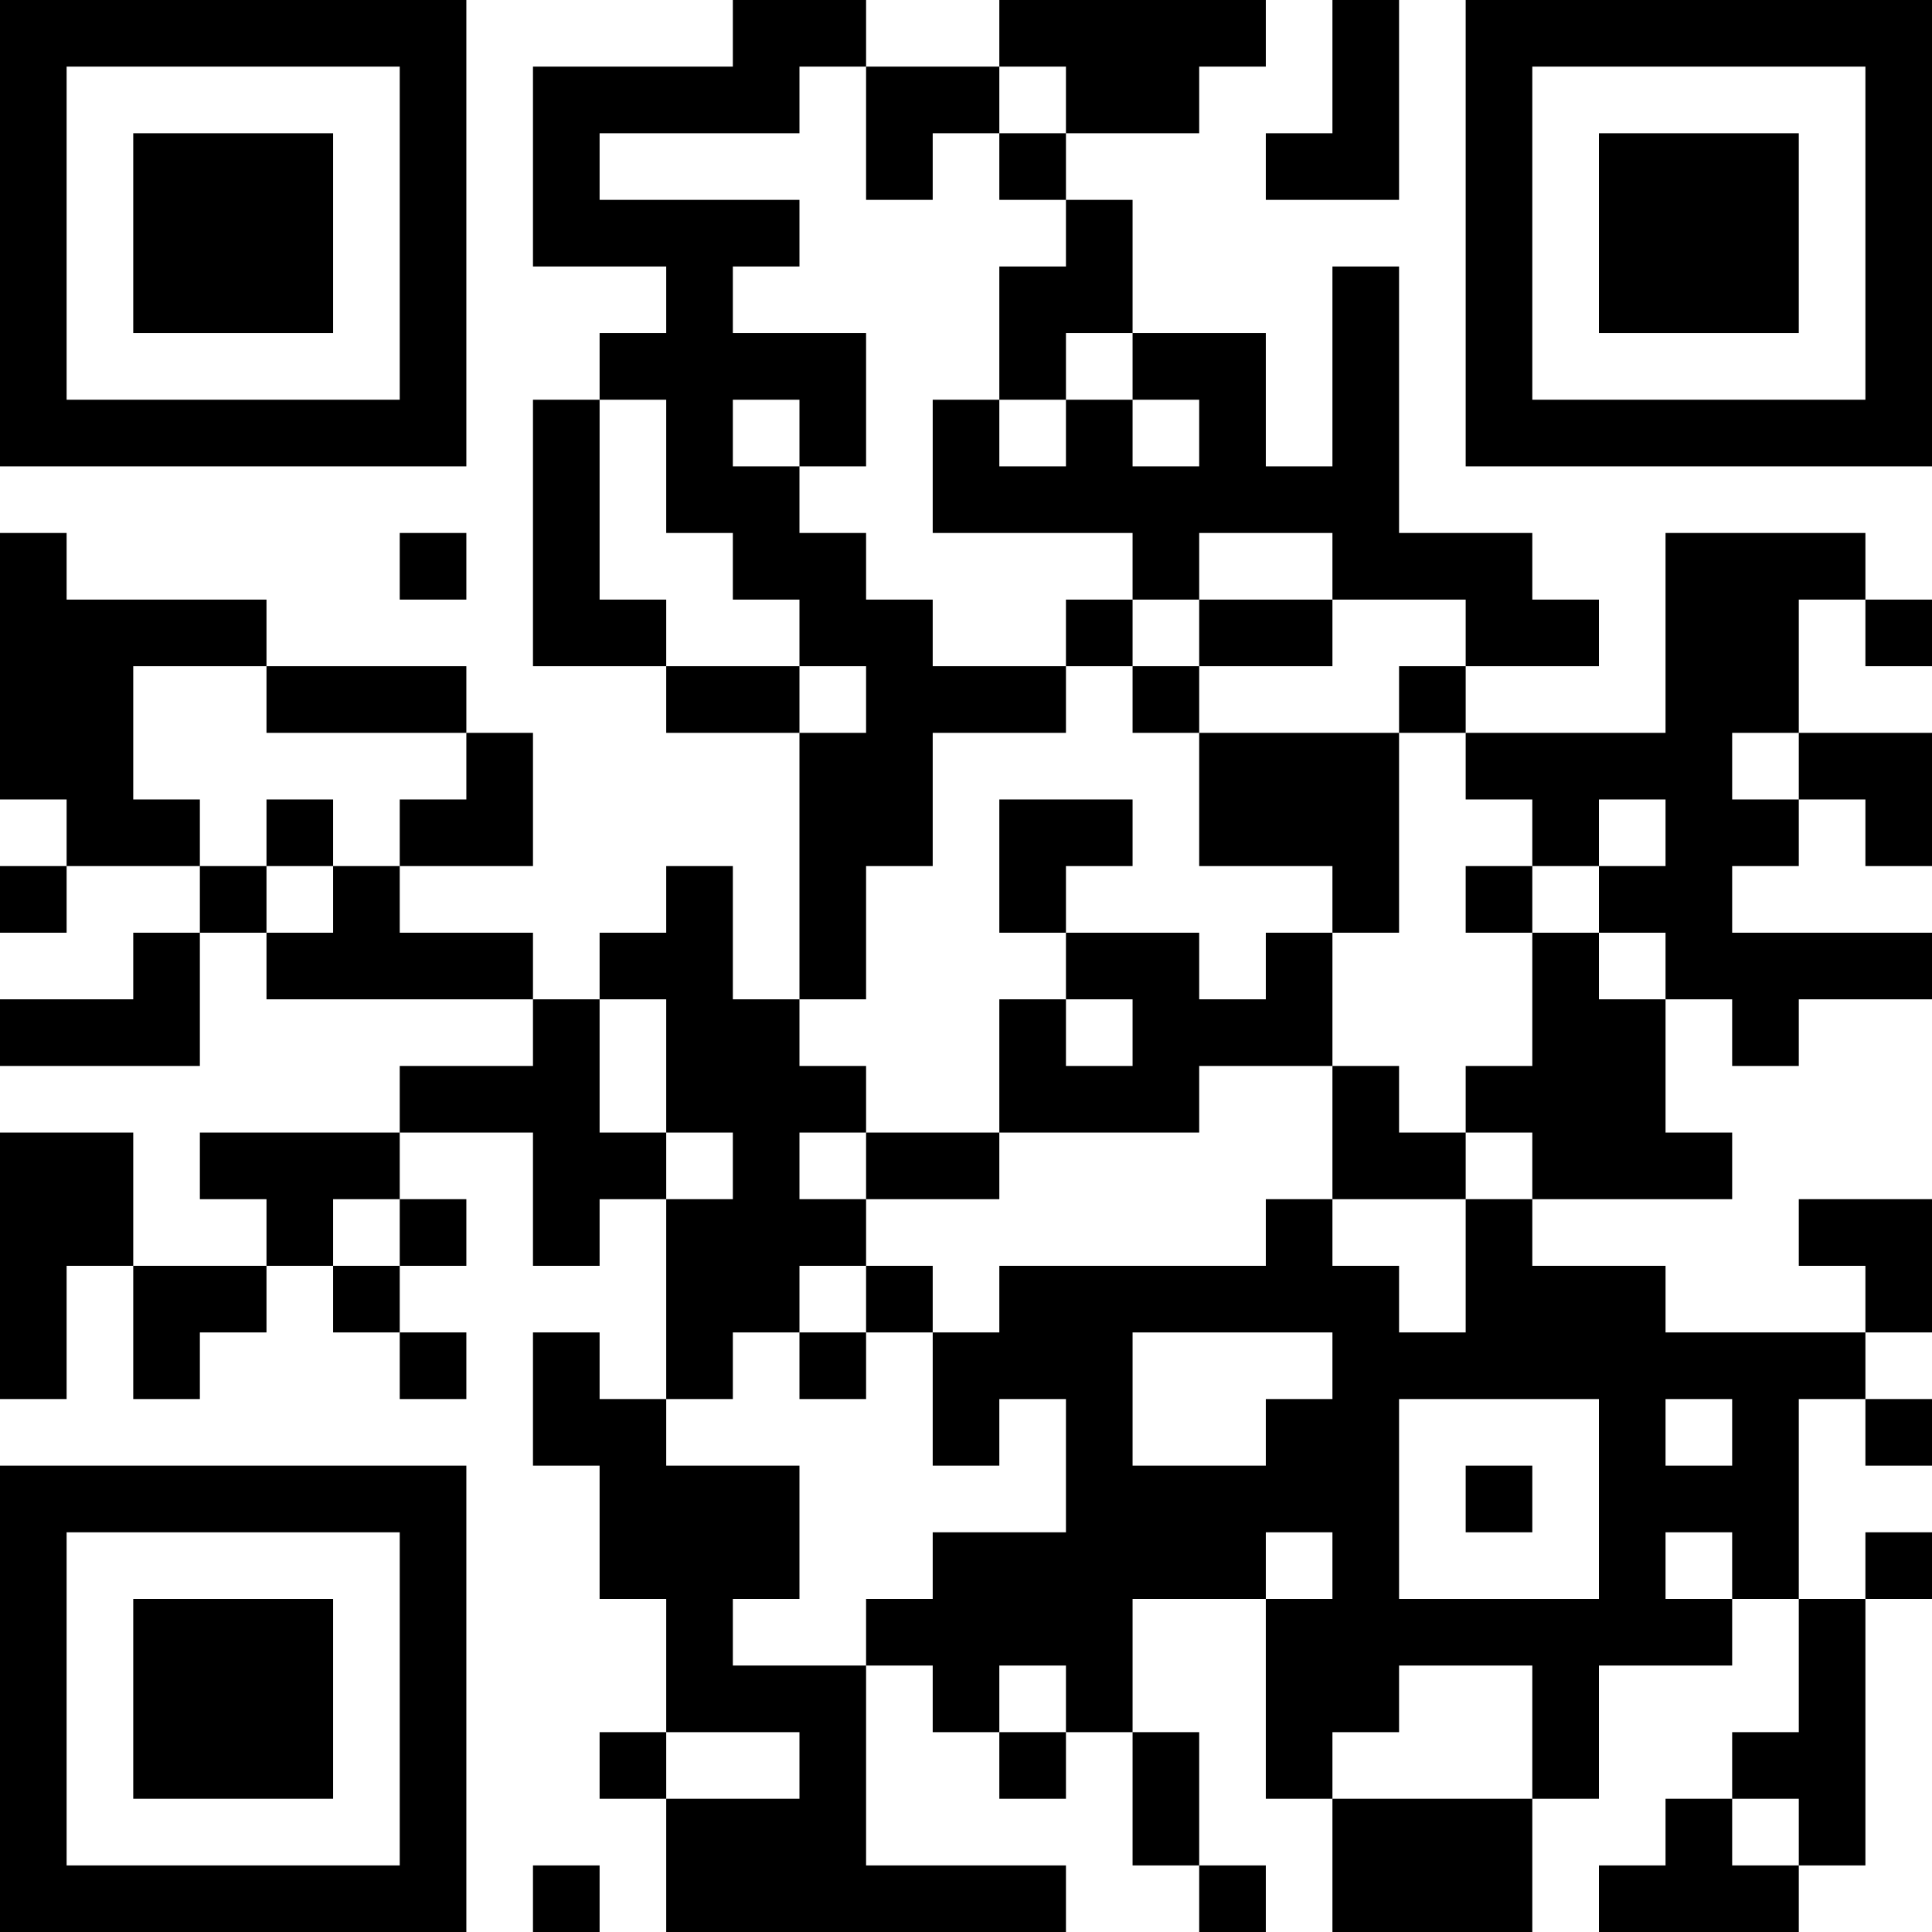
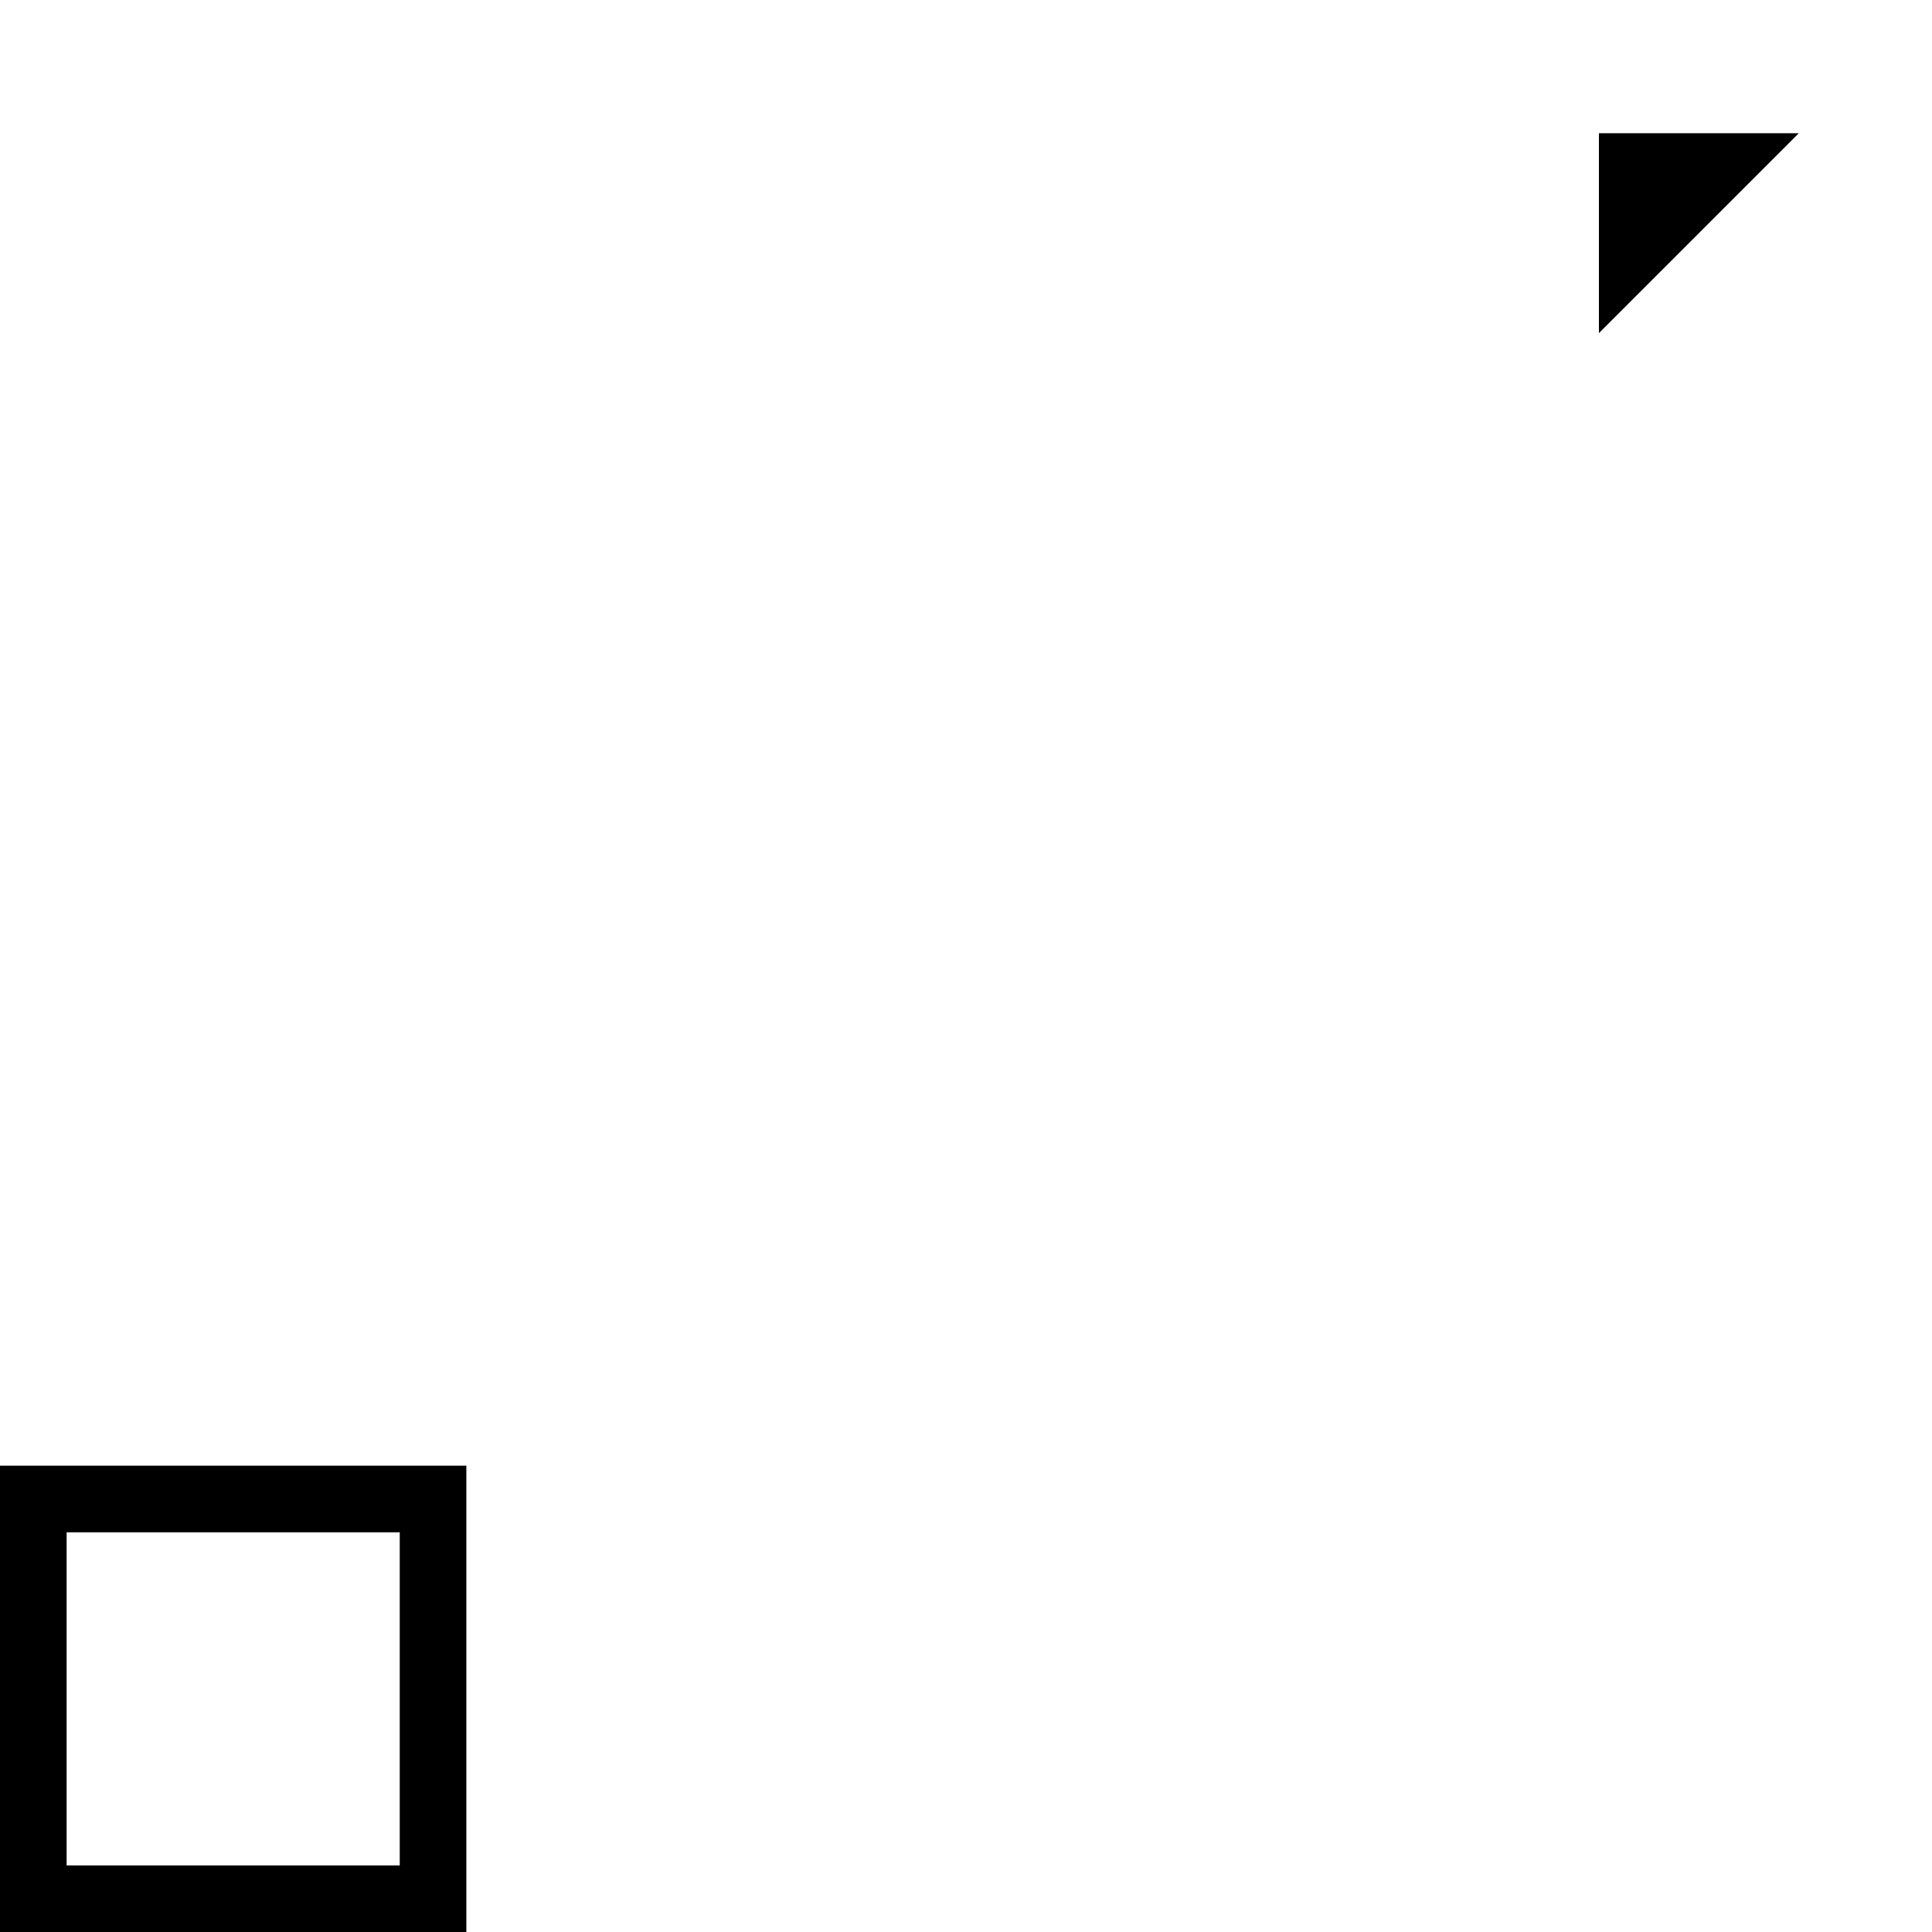
<svg xmlns="http://www.w3.org/2000/svg" version="1.1" width="300" height="300" viewBox="0 0 300 300">
  <rect x="0" y="0" width="300" height="300" fill="#ffffff" />
  <g transform="scale(10.345)">
    <g transform="translate(0,0)">
      <g>
        <g transform="translate(3.5,3.5)">
-           <path fill-rule="evenodd" d="M-3.5 -3.5L3.5 -3.5L3.5 3.5L-3.5 3.5ZM-2.5 -2.5L-2.5 2.5L2.5 2.5L2.5 -2.5Z" fill="#000000" />
-           <path fill-rule="evenodd" d="M-1.5 -1.5L1.5 -1.5L1.5 1.5L-1.5 1.5Z" fill="#000000" />
-         </g>
+           </g>
      </g>
      <g>
        <g transform="translate(25.5,3.5)">
          <g transform="rotate(90)">
-             <path fill-rule="evenodd" d="M-3.5 -3.5L3.5 -3.5L3.5 3.5L-3.5 3.5ZM-2.5 -2.5L-2.5 2.5L2.5 2.5L2.5 -2.5Z" fill="#000000" />
-             <path fill-rule="evenodd" d="M-1.5 -1.5L1.5 -1.5L1.5 1.5L-1.5 1.5Z" fill="#000000" />
+             <path fill-rule="evenodd" d="M-1.5 -1.5L1.5 1.5L-1.5 1.5Z" fill="#000000" />
          </g>
        </g>
      </g>
      <g>
        <g transform="translate(3.5,25.5)">
          <g transform="rotate(-90)">
            <path fill-rule="evenodd" d="M-3.5 -3.5L3.5 -3.5L3.5 3.5L-3.5 3.5ZM-2.5 -2.5L-2.5 2.5L2.5 2.5L2.5 -2.5Z" fill="#000000" />
-             <path fill-rule="evenodd" d="M-1.5 -1.5L1.5 -1.5L1.5 1.5L-1.5 1.5Z" fill="#000000" />
          </g>
        </g>
      </g>
-       <path fill-rule="evenodd" d="M11 0L11 1L8 1L8 4L10 4L10 5L9 5L9 6L8 6L8 10L10 10L10 11L12 11L12 15L11 15L11 13L10 13L10 14L9 14L9 15L8 15L8 14L6 14L6 13L8 13L8 11L7 11L7 10L4 10L4 9L1 9L1 8L0 8L0 12L1 12L1 13L0 13L0 14L1 14L1 13L3 13L3 14L2 14L2 15L0 15L0 16L3 16L3 14L4 14L4 15L8 15L8 16L6 16L6 17L3 17L3 18L4 18L4 19L2 19L2 17L0 17L0 21L1 21L1 19L2 19L2 21L3 21L3 20L4 20L4 19L5 19L5 20L6 20L6 21L7 21L7 20L6 20L6 19L7 19L7 18L6 18L6 17L8 17L8 19L9 19L9 18L10 18L10 21L9 21L9 20L8 20L8 22L9 22L9 24L10 24L10 26L9 26L9 27L10 27L10 29L16 29L16 28L13 28L13 25L14 25L14 26L15 26L15 27L16 27L16 26L17 26L17 28L18 28L18 29L19 29L19 28L18 28L18 26L17 26L17 24L19 24L19 27L20 27L20 29L23 29L23 27L24 27L24 25L26 25L26 24L27 24L27 26L26 26L26 27L25 27L25 28L24 28L24 29L27 29L27 28L28 28L28 24L29 24L29 23L28 23L28 24L27 24L27 21L28 21L28 22L29 22L29 21L28 21L28 20L29 20L29 18L27 18L27 19L28 19L28 20L25 20L25 19L23 19L23 18L26 18L26 17L25 17L25 15L26 15L26 16L27 16L27 15L29 15L29 14L26 14L26 13L27 13L27 12L28 12L28 13L29 13L29 11L27 11L27 9L28 9L28 10L29 10L29 9L28 9L28 8L25 8L25 11L22 11L22 10L24 10L24 9L23 9L23 8L21 8L21 4L20 4L20 7L19 7L19 5L17 5L17 3L16 3L16 2L18 2L18 1L19 1L19 0L15 0L15 1L13 1L13 0ZM20 0L20 2L19 2L19 3L21 3L21 0ZM12 1L12 2L9 2L9 3L12 3L12 4L11 4L11 5L13 5L13 7L12 7L12 6L11 6L11 7L12 7L12 8L13 8L13 9L14 9L14 10L16 10L16 11L14 11L14 13L13 13L13 15L12 15L12 16L13 16L13 17L12 17L12 18L13 18L13 19L12 19L12 20L11 20L11 21L10 21L10 22L12 22L12 24L11 24L11 25L13 25L13 24L14 24L14 23L16 23L16 21L15 21L15 22L14 22L14 20L15 20L15 19L19 19L19 18L20 18L20 19L21 19L21 20L22 20L22 18L23 18L23 17L22 17L22 16L23 16L23 14L24 14L24 15L25 15L25 14L24 14L24 13L25 13L25 12L24 12L24 13L23 13L23 12L22 12L22 11L21 11L21 10L22 10L22 9L20 9L20 8L18 8L18 9L17 9L17 8L14 8L14 6L15 6L15 7L16 7L16 6L17 6L17 7L18 7L18 6L17 6L17 5L16 5L16 6L15 6L15 4L16 4L16 3L15 3L15 2L16 2L16 1L15 1L15 2L14 2L14 3L13 3L13 1ZM9 6L9 9L10 9L10 10L12 10L12 11L13 11L13 10L12 10L12 9L11 9L11 8L10 8L10 6ZM6 8L6 9L7 9L7 8ZM16 9L16 10L17 10L17 11L18 11L18 13L20 13L20 14L19 14L19 15L18 15L18 14L16 14L16 13L17 13L17 12L15 12L15 14L16 14L16 15L15 15L15 17L13 17L13 18L15 18L15 17L18 17L18 16L20 16L20 18L22 18L22 17L21 17L21 16L20 16L20 14L21 14L21 11L18 11L18 10L20 10L20 9L18 9L18 10L17 10L17 9ZM2 10L2 12L3 12L3 13L4 13L4 14L5 14L5 13L6 13L6 12L7 12L7 11L4 11L4 10ZM26 11L26 12L27 12L27 11ZM4 12L4 13L5 13L5 12ZM22 13L22 14L23 14L23 13ZM9 15L9 17L10 17L10 18L11 18L11 17L10 17L10 15ZM16 15L16 16L17 16L17 15ZM5 18L5 19L6 19L6 18ZM13 19L13 20L12 20L12 21L13 21L13 20L14 20L14 19ZM17 20L17 22L19 22L19 21L20 21L20 20ZM21 21L21 24L24 24L24 21ZM25 21L25 22L26 22L26 21ZM22 22L22 23L23 23L23 22ZM19 23L19 24L20 24L20 23ZM25 23L25 24L26 24L26 23ZM15 25L15 26L16 26L16 25ZM21 25L21 26L20 26L20 27L23 27L23 25ZM10 26L10 27L12 27L12 26ZM26 27L26 28L27 28L27 27ZM8 28L8 29L9 29L9 28Z" fill="#000000" />
    </g>
  </g>
</svg>